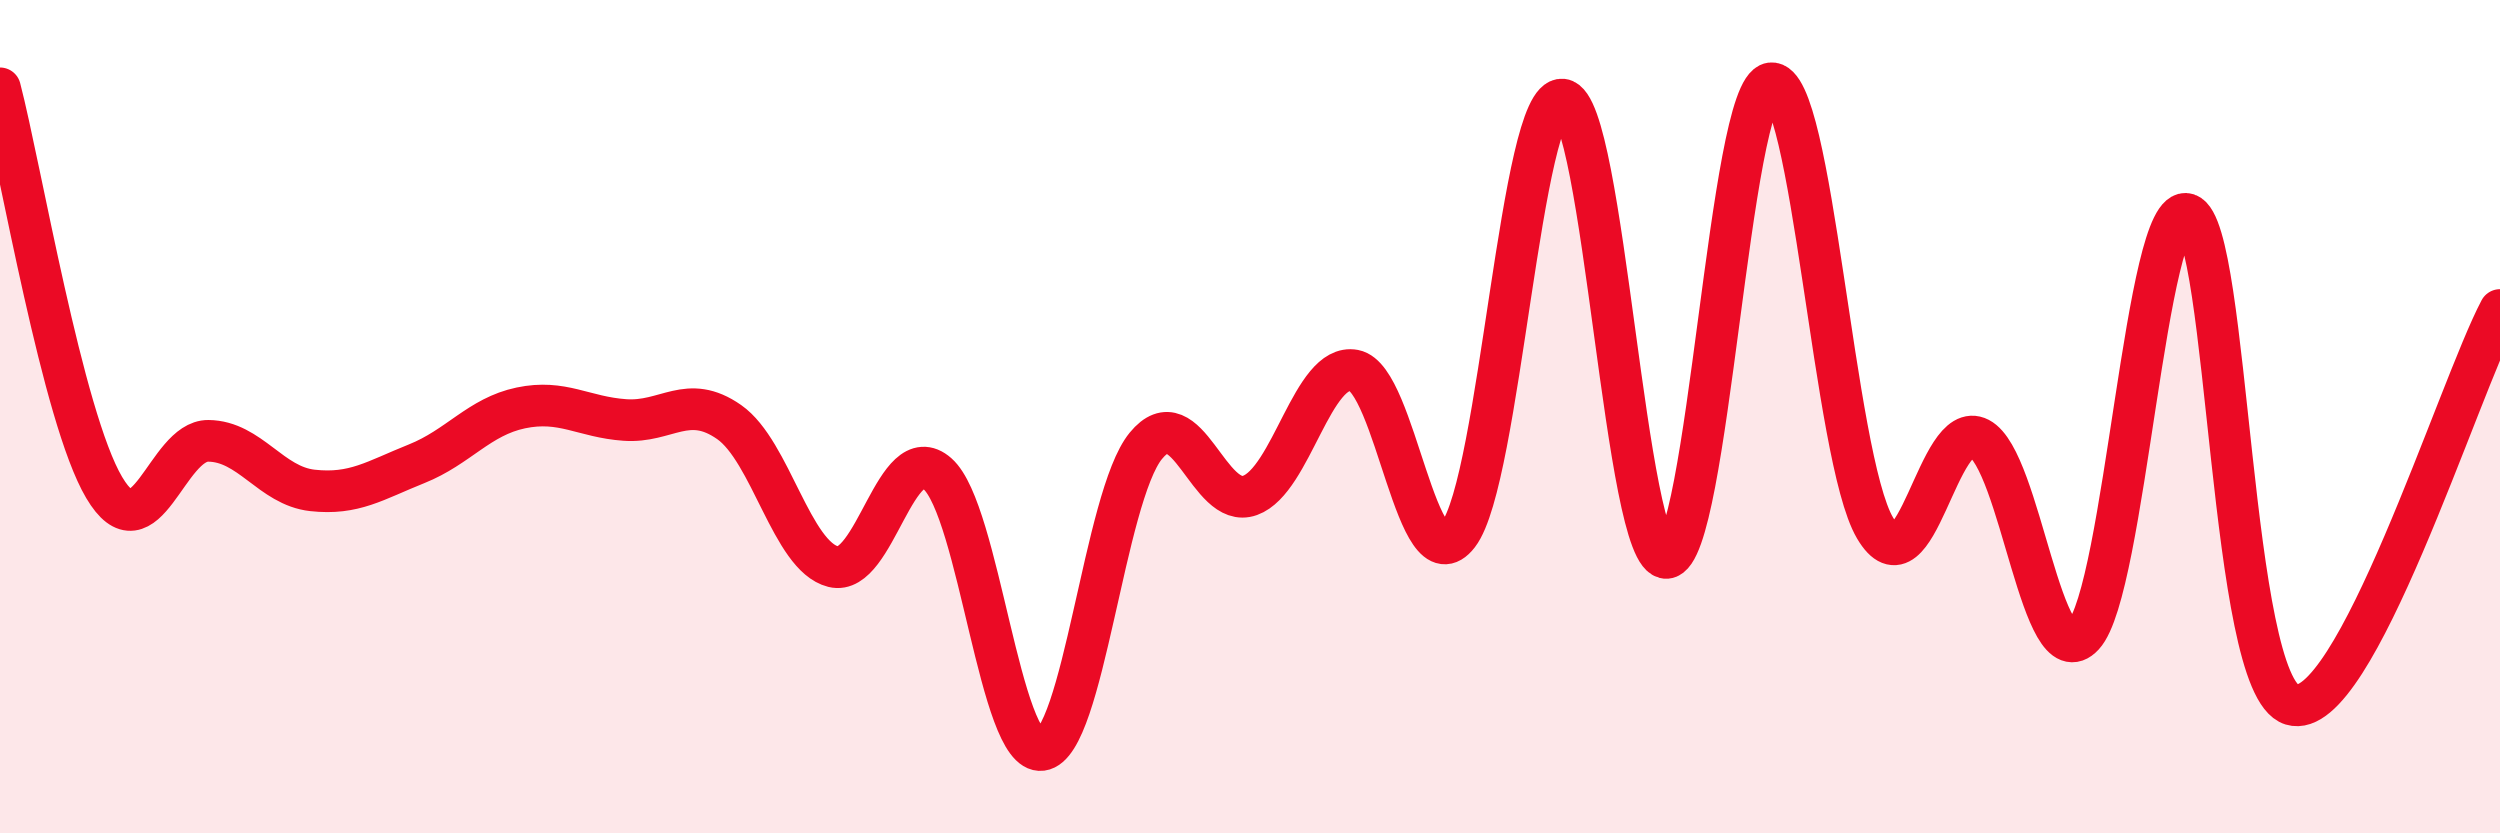
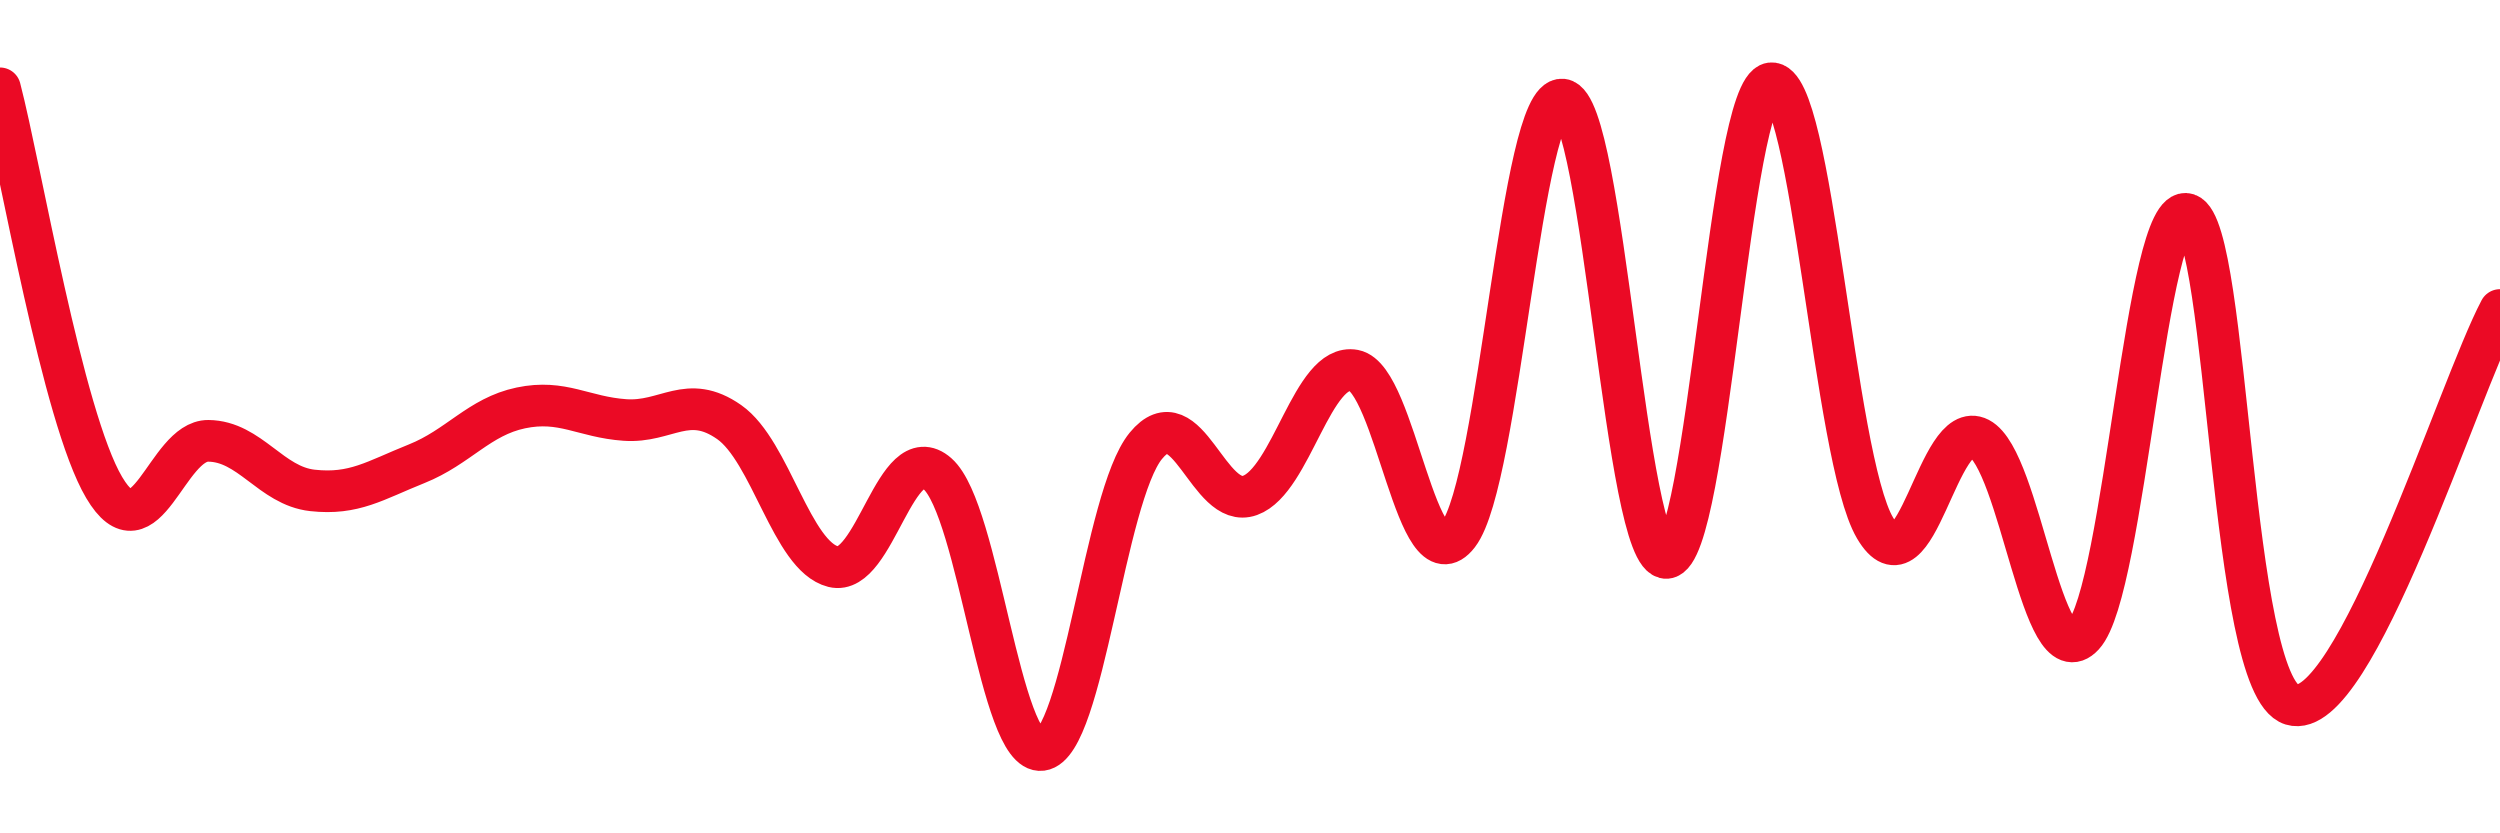
<svg xmlns="http://www.w3.org/2000/svg" width="60" height="20" viewBox="0 0 60 20">
-   <path d="M 0,2.12 C 0.5,4.04 1.5,10.01 2.5,11.7 C 3.5,13.39 4,10.57 5,10.58 C 6,10.59 6.5,11.66 7.5,11.77 C 8.5,11.88 9,11.53 10,11.13 C 11,10.73 11.5,10 12.5,9.79 C 13.5,9.58 14,10.01 15,10.08 C 16,10.15 16.5,9.43 17.5,10.13 C 18.5,10.83 19,13.35 20,13.6 C 21,13.85 21.5,10.49 22.5,11.37 C 23.5,12.25 24,18.13 25,18 C 26,17.87 26.5,11.92 27.5,10.7 C 28.5,9.48 29,12.25 30,11.89 C 31,11.53 31.5,8.7 32.5,8.89 C 33.5,9.08 34,14.13 35,12.83 C 36,11.53 36.5,2.28 37.5,2.39 C 38.5,2.5 39,13.47 40,13.39 C 41,13.31 41.5,2.14 42.5,2 C 43.5,1.86 44,10.97 45,12.67 C 46,14.37 46.5,10 47.5,10.52 C 48.5,11.04 49,16.33 50,15.25 C 51,14.17 51.5,4.81 52.5,5.14 C 53.5,5.47 53.5,16.45 55,16.91 C 56.5,17.37 59,9.33 60,7.44L60 20L0 20Z" fill="#EB0A25" opacity="0.1" stroke-linecap="round" stroke-linejoin="round" />
  <path d="M 0,2.12 C 0.5,4.04 1.5,10.01 2.5,11.7 C 3.5,13.39 4,10.57 5,10.58 C 6,10.59 6.5,11.66 7.5,11.77 C 8.5,11.88 9,11.53 10,11.13 C 11,10.73 11.5,10 12.5,9.79 C 13.5,9.58 14,10.01 15,10.08 C 16,10.15 16.5,9.43 17.5,10.13 C 18.5,10.83 19,13.35 20,13.6 C 21,13.85 21.5,10.49 22.5,11.37 C 23.5,12.25 24,18.13 25,18 C 26,17.87 26.5,11.92 27.5,10.7 C 28.5,9.48 29,12.25 30,11.89 C 31,11.53 31.5,8.7 32.5,8.89 C 33.5,9.08 34,14.13 35,12.83 C 36,11.53 36.5,2.28 37.5,2.39 C 38.5,2.5 39,13.47 40,13.39 C 41,13.31 41.5,2.14 42.5,2 C 43.5,1.86 44,10.97 45,12.67 C 46,14.37 46.5,10 47.5,10.52 C 48.5,11.04 49,16.33 50,15.25 C 51,14.17 51.5,4.81 52.5,5.14 C 53.5,5.47 53.5,16.45 55,16.91 C 56.5,17.37 59,9.33 60,7.44" stroke="#EB0A25" stroke-width="1" fill="none" stroke-linecap="round" stroke-linejoin="round" />
</svg>